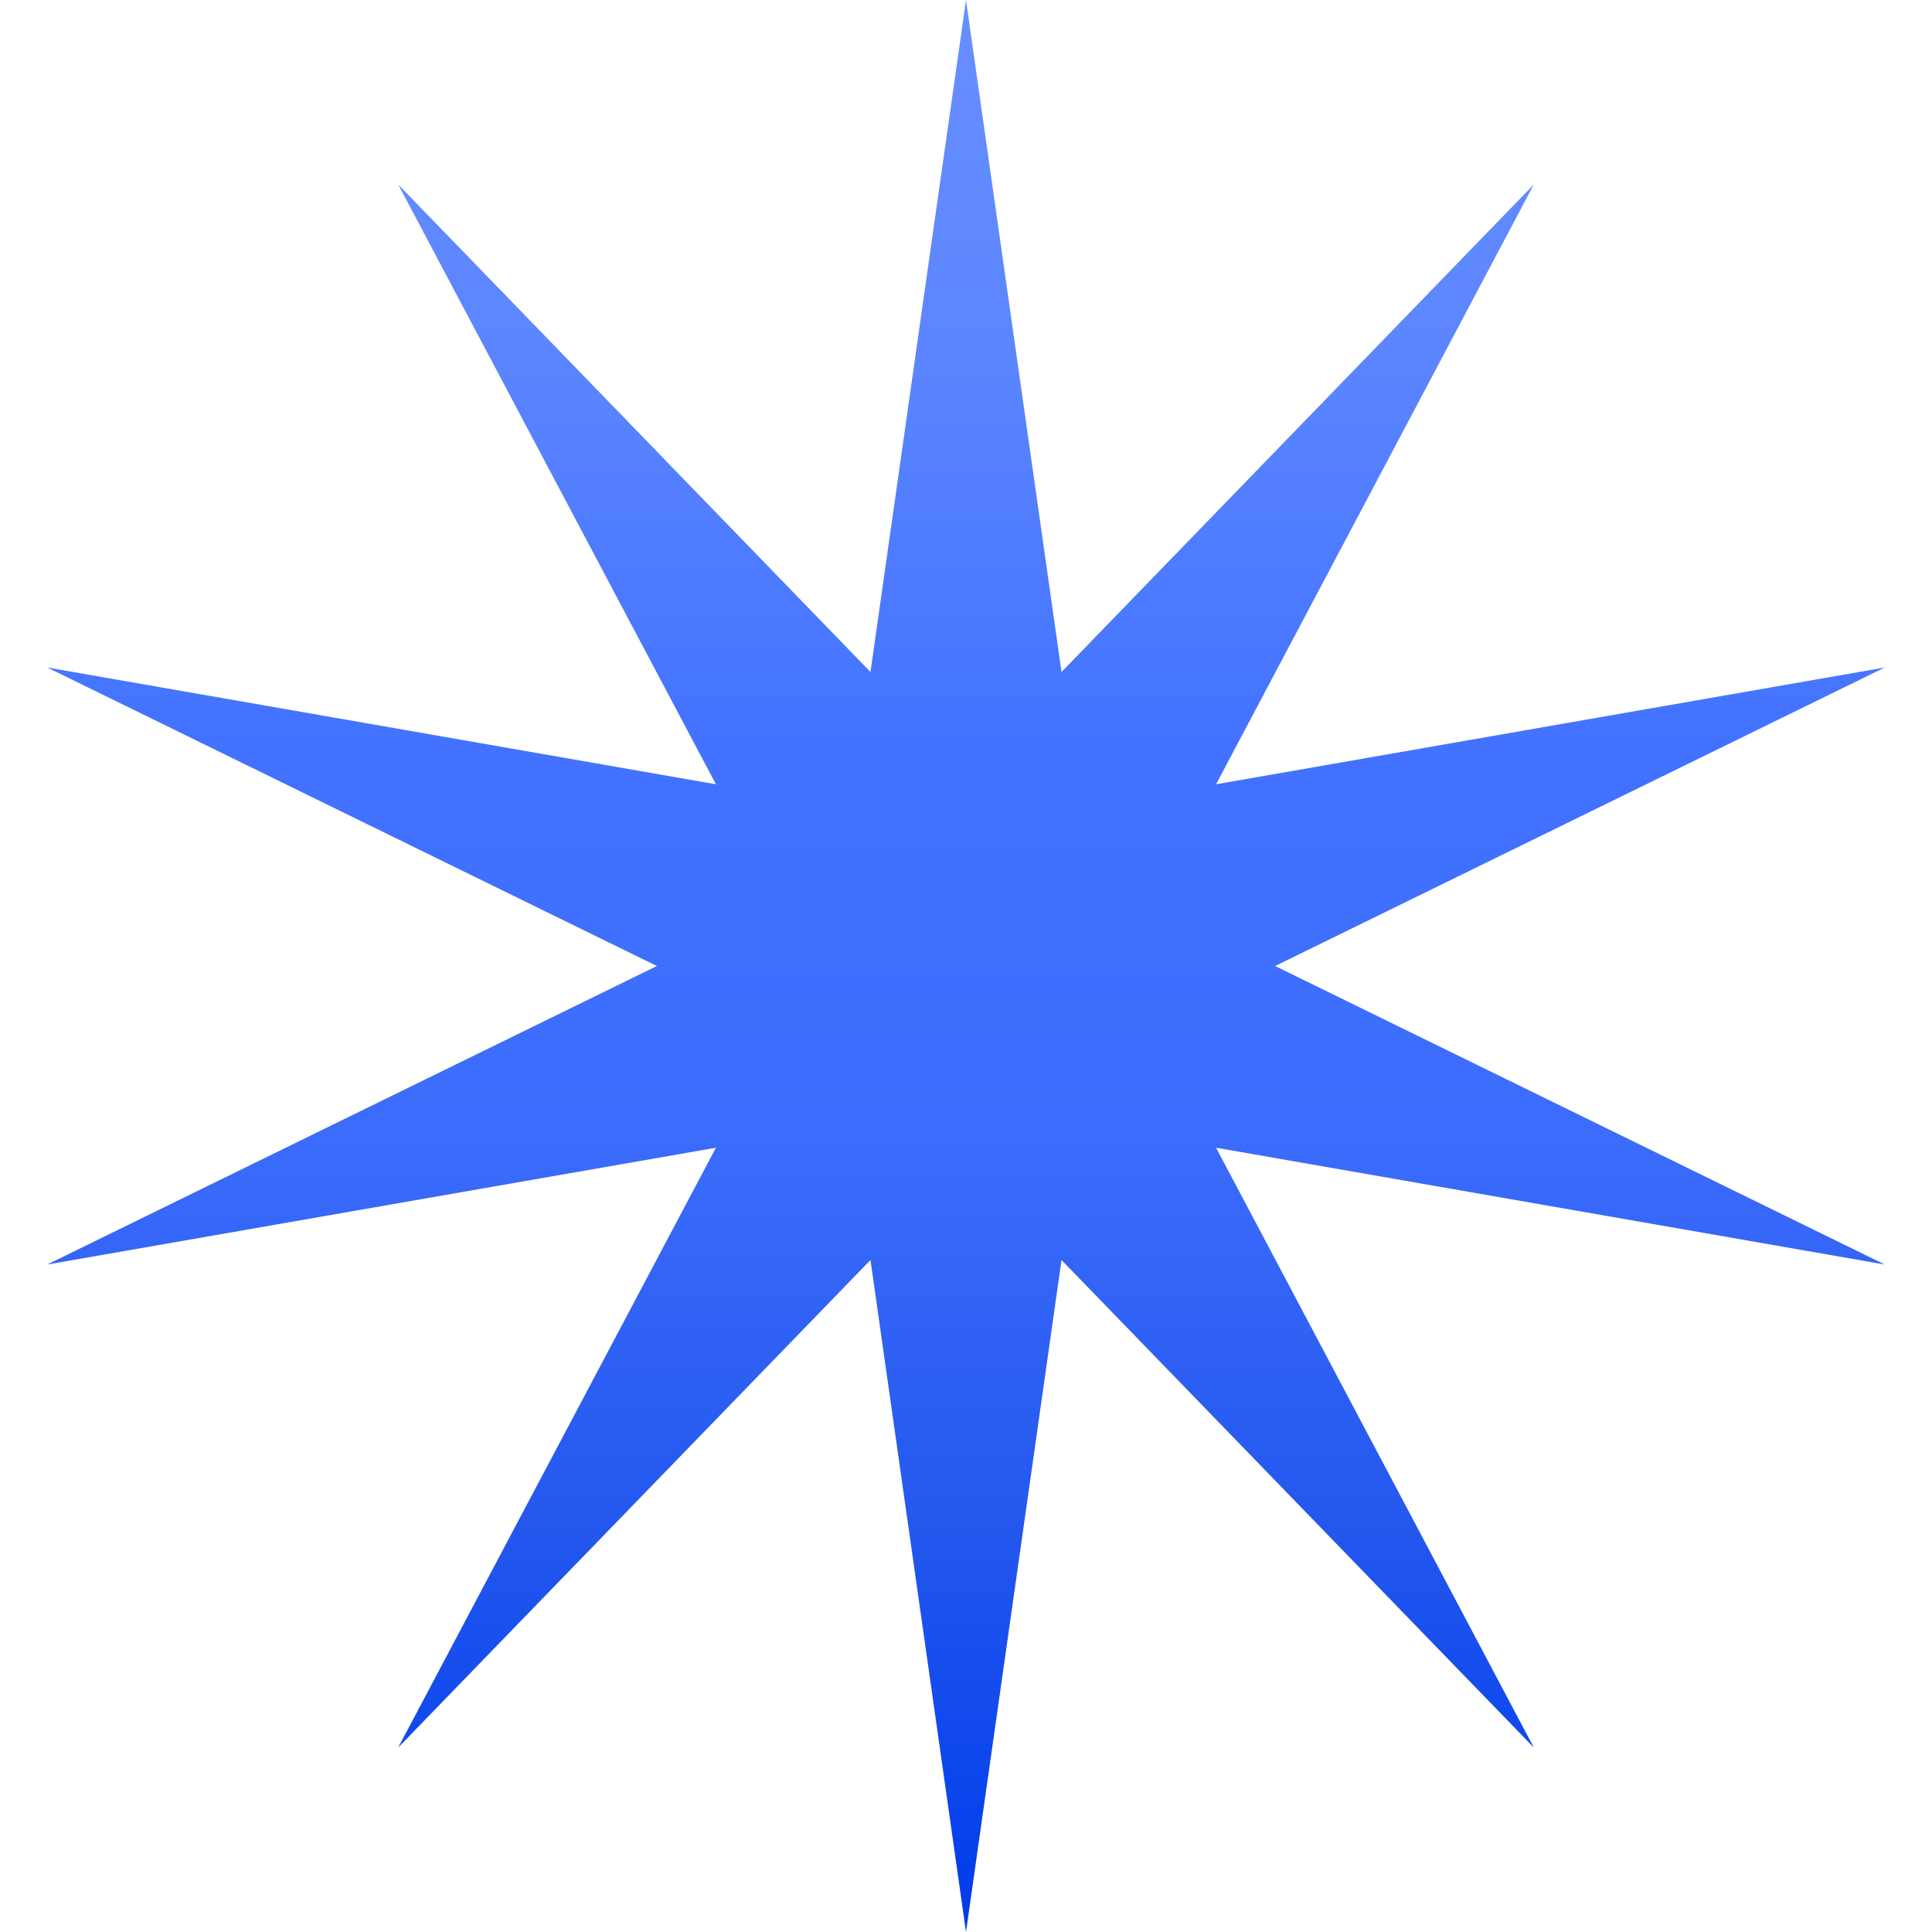
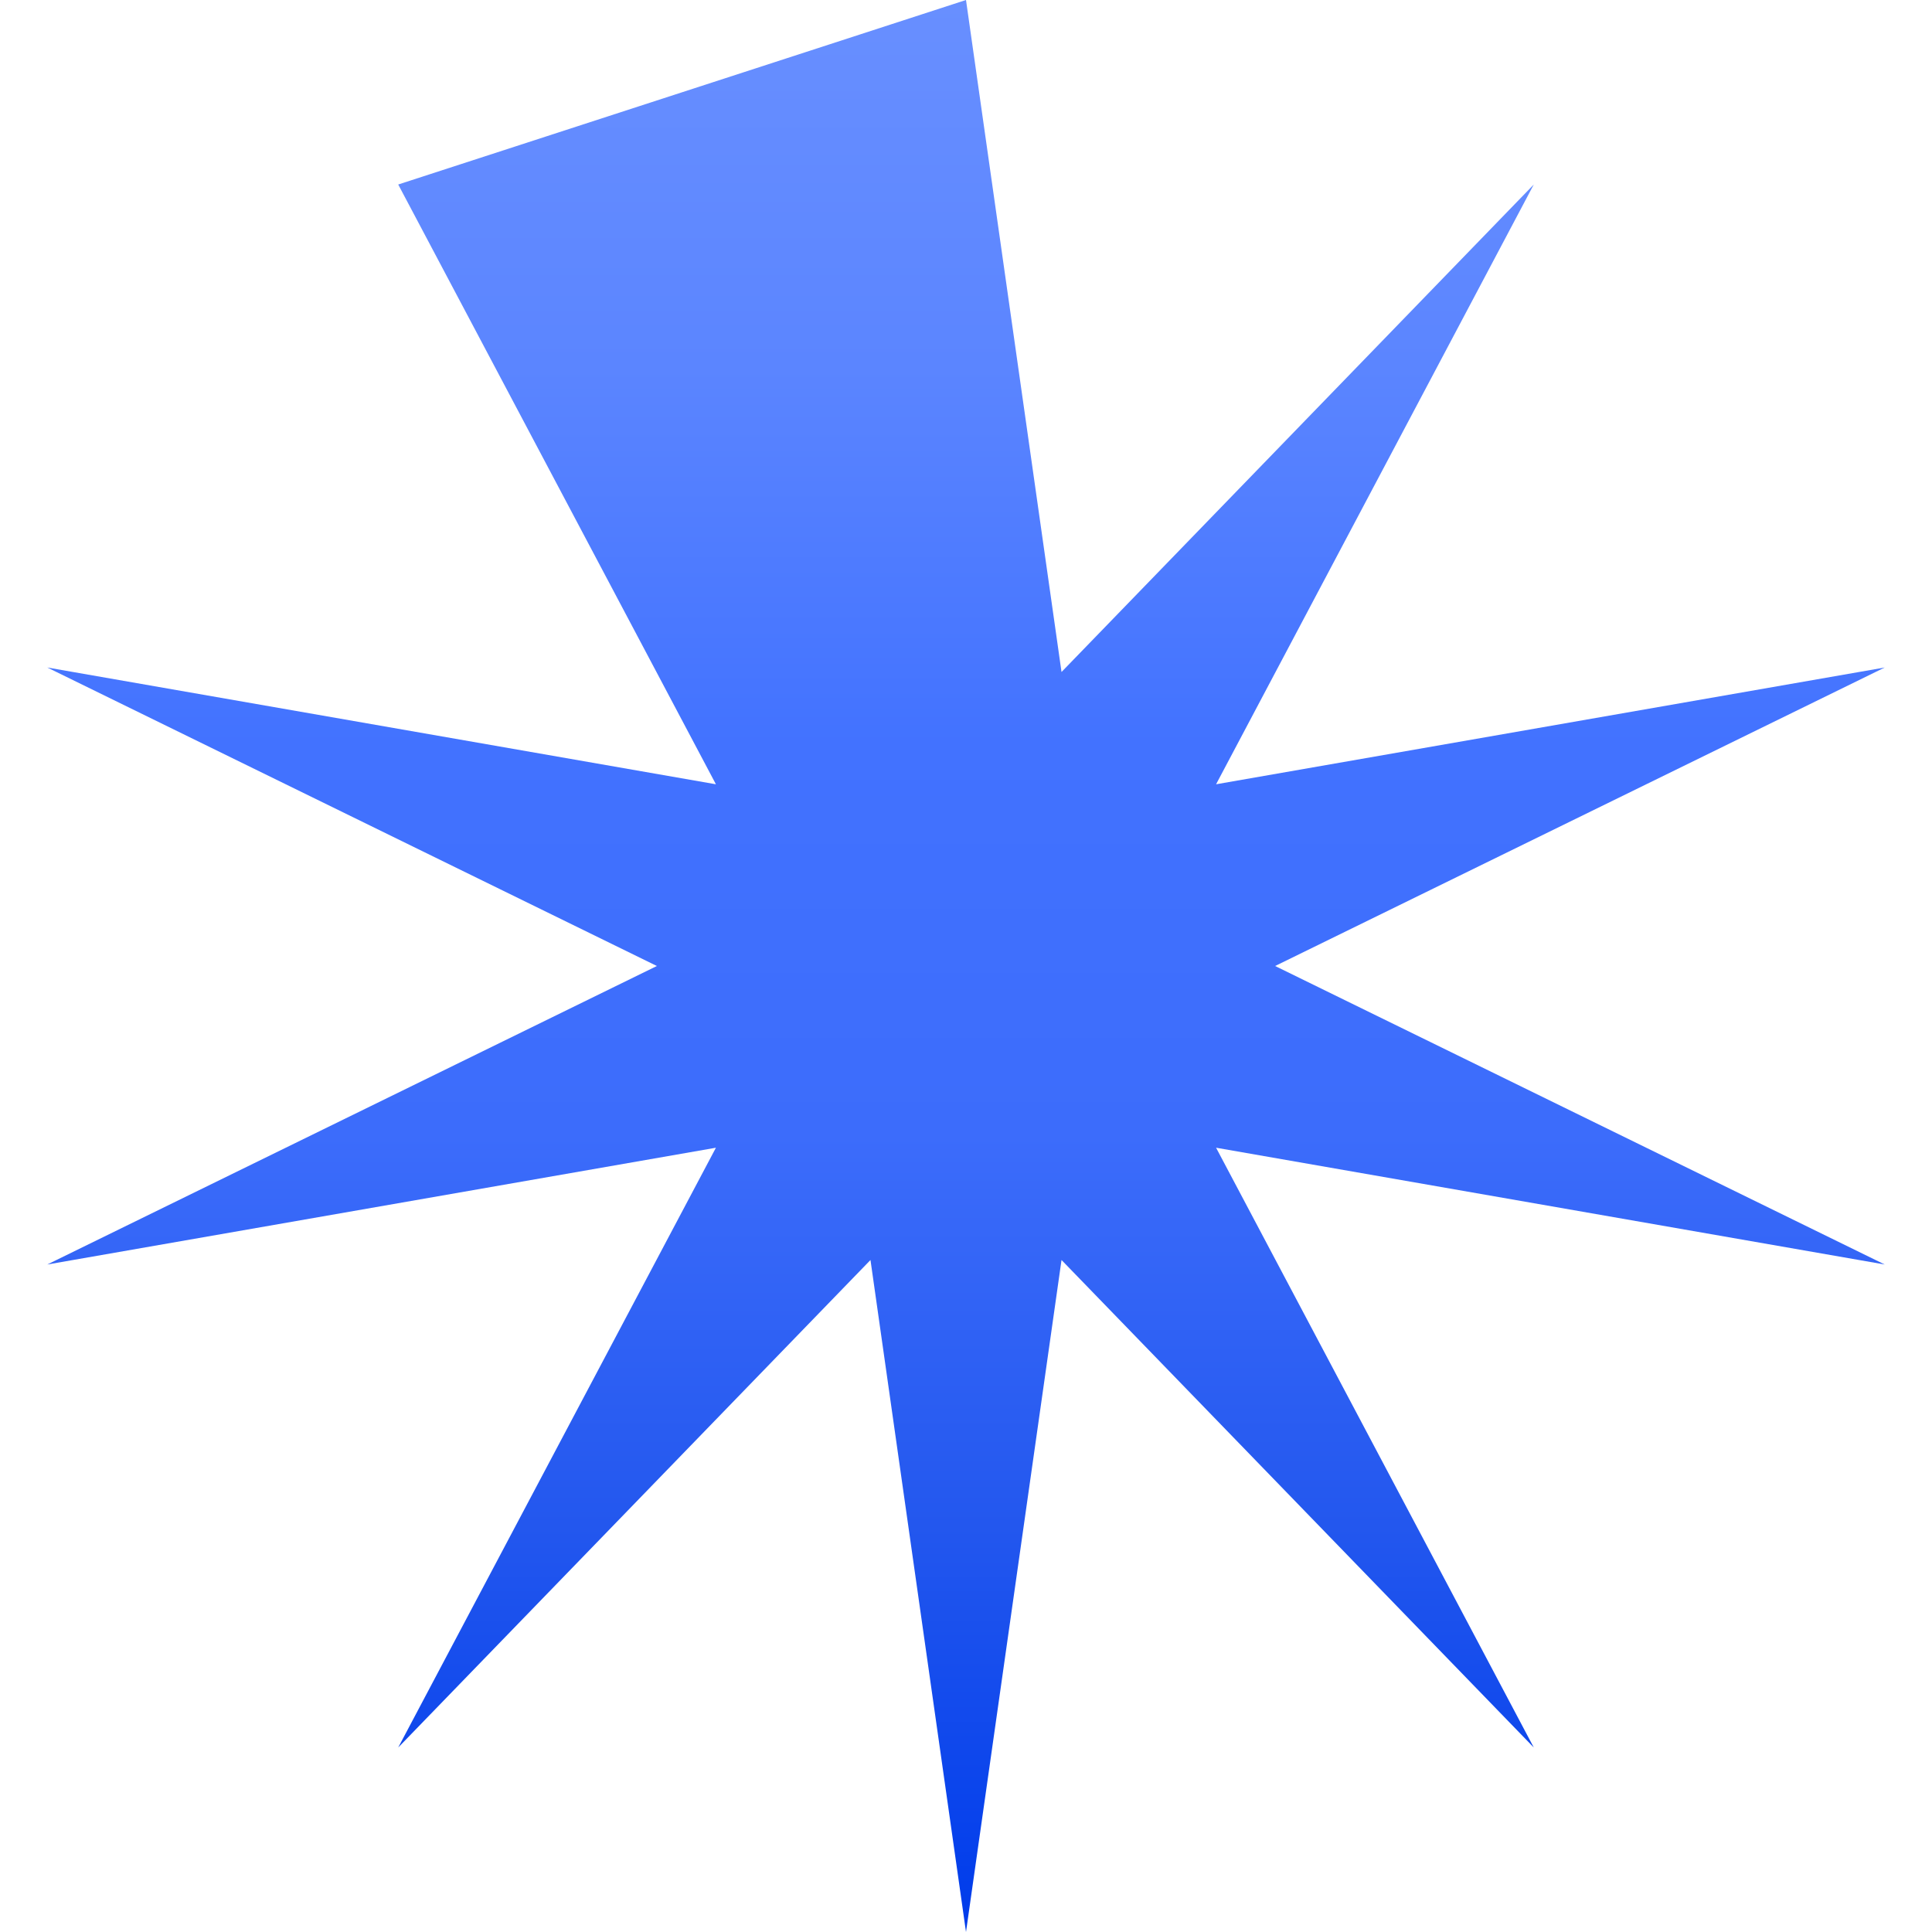
<svg xmlns="http://www.w3.org/2000/svg" width="34" height="34" viewBox="0 0 34 34" fill="none">
-   <path d="M17 0L18.681 11.826L26.992 3.247L21.401 13.802L33.168 11.747L22.44 17L33.168 22.253L21.401 20.198L26.992 30.753L18.681 22.174L17 34L15.319 22.174L7.008 30.753L12.599 20.198L0.832 22.253L11.56 17L0.832 11.747L12.599 13.802L7.008 3.247L15.319 11.826L17 0Z" fill="url(#paint0_linear_1_71)" />
+   <path d="M17 0L18.681 11.826L26.992 3.247L21.401 13.802L33.168 11.747L22.44 17L33.168 22.253L21.401 20.198L26.992 30.753L18.681 22.174L17 34L15.319 22.174L7.008 30.753L12.599 20.198L0.832 22.253L11.56 17L0.832 11.747L12.599 13.802L7.008 3.247L17 0Z" fill="url(#paint0_linear_1_71)" />
  <defs>
    <linearGradient id="paint0_linear_1_71" x1="17" y1="34" x2="17" y2="0" gradientUnits="userSpaceOnUse">
      <stop offset="0.008" stop-color="#003CEB" />
      <stop offset="0.008" stop-color="#003CEB" />
      <stop offset="0.21" stop-color="#2357EE" />
      <stop offset="0.413" stop-color="#3C6CFB" />
      <stop offset="0.613" stop-color="#4272FF" />
      <stop offset="0.81" stop-color="#5B85FF" />
      <stop offset="1" stop-color="#688FFF" />
    </linearGradient>
  </defs>
</svg>